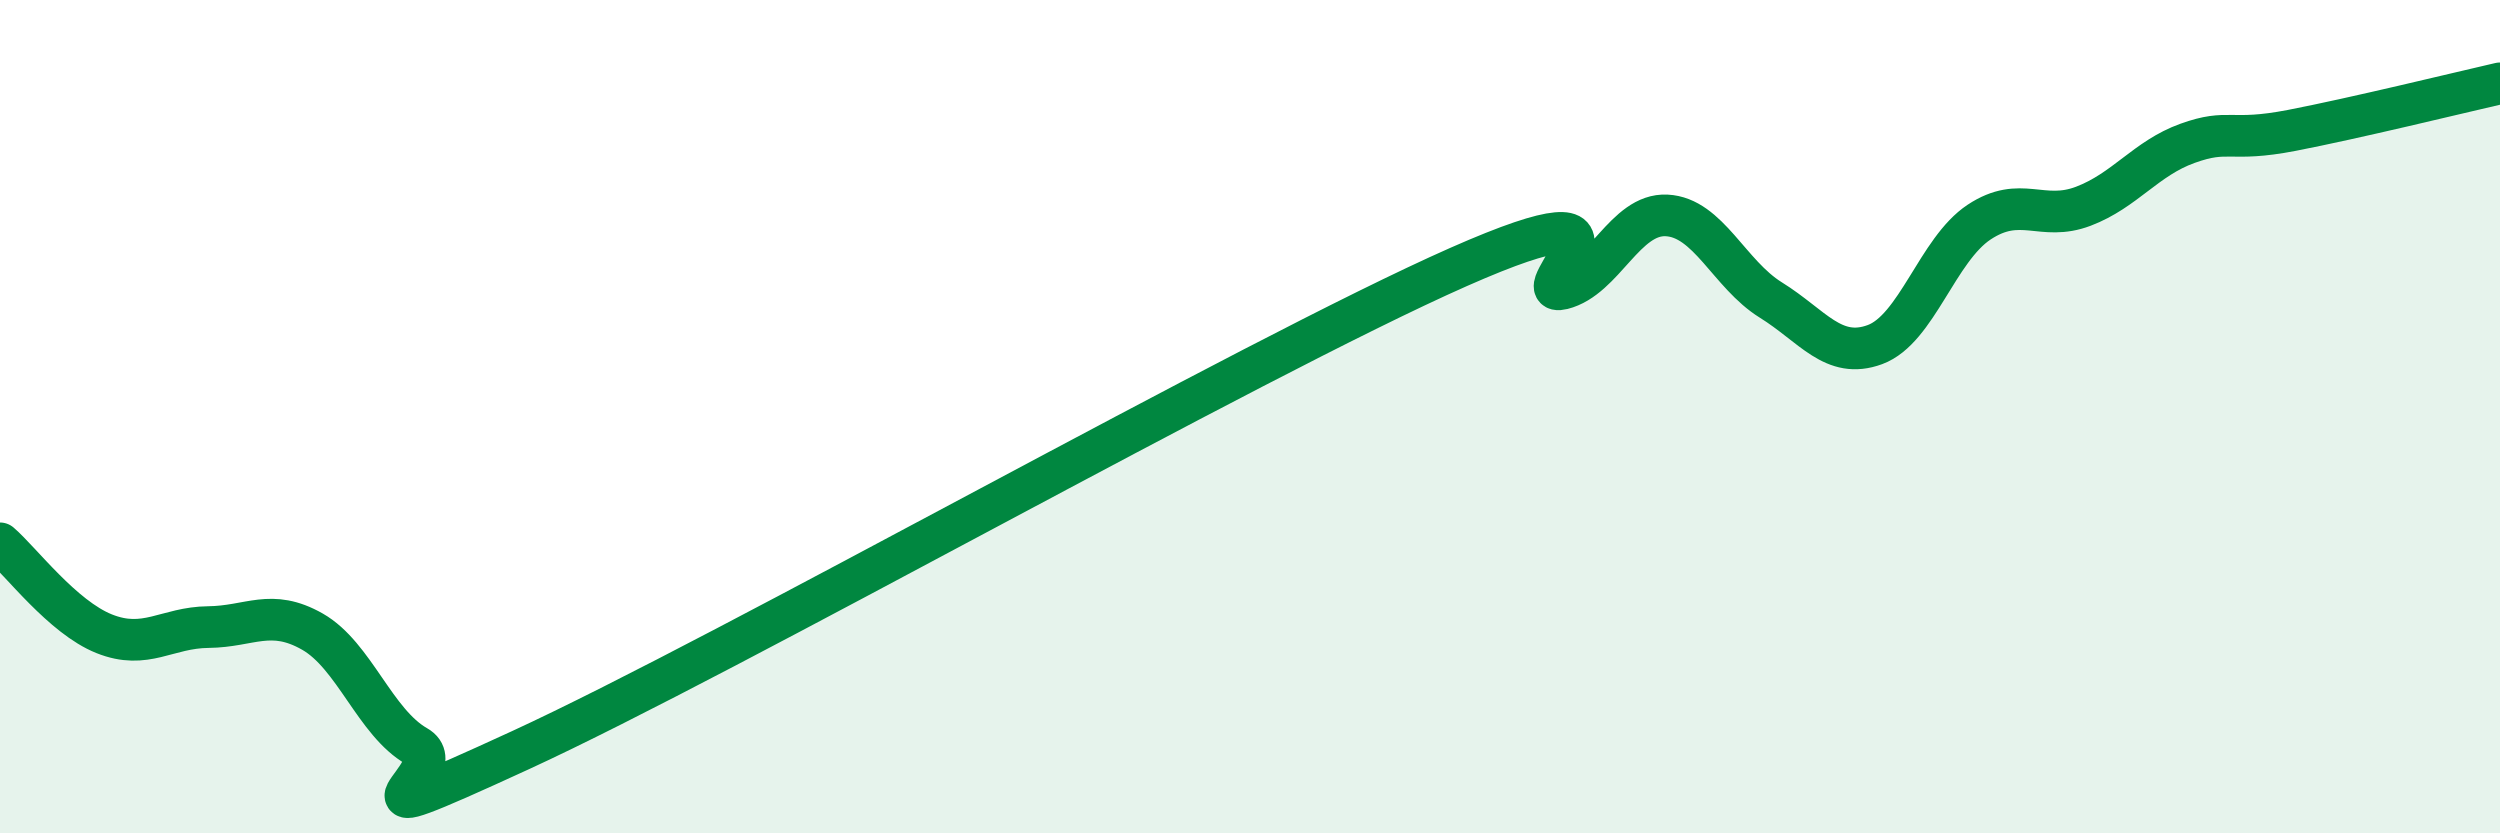
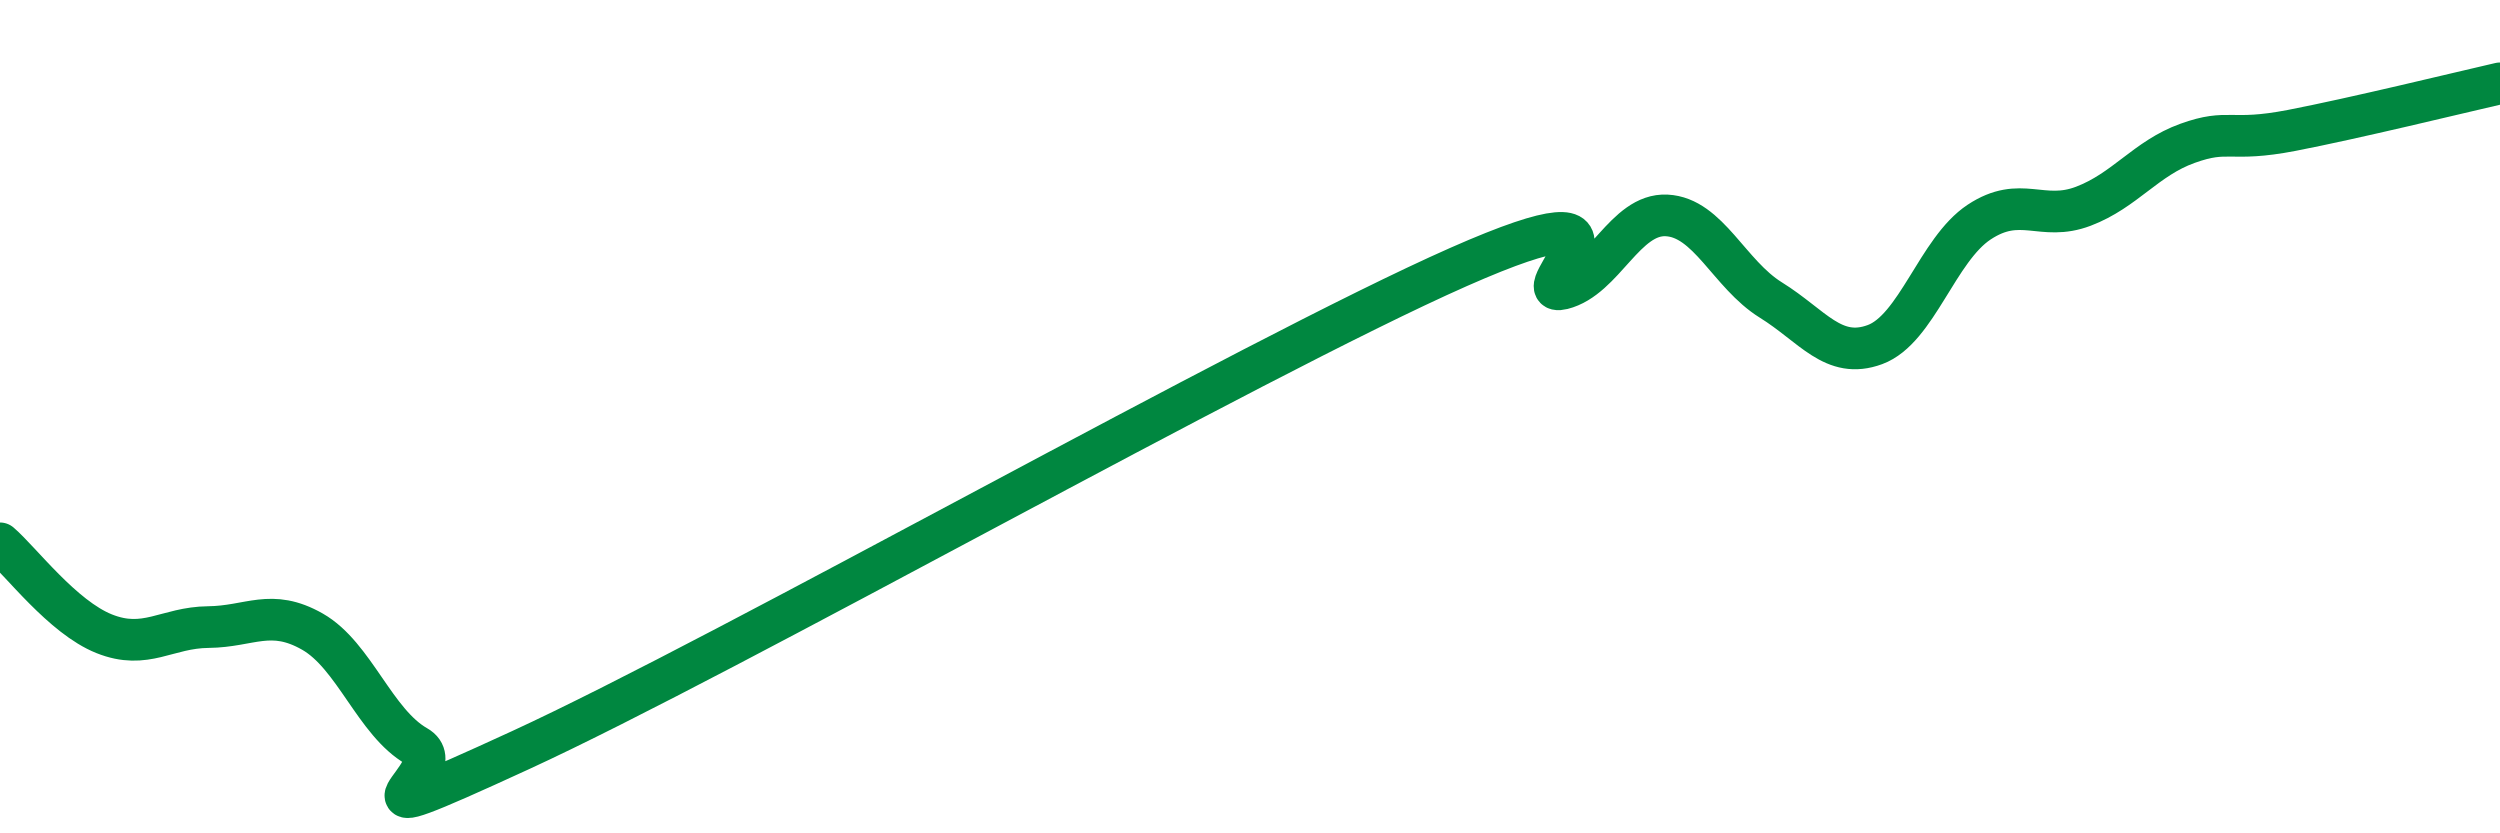
<svg xmlns="http://www.w3.org/2000/svg" width="60" height="20" viewBox="0 0 60 20">
-   <path d="M 0,13.04 C 0.5,13.47 1.5,14.81 2.5,15.21 C 3.5,15.61 4,15.06 5,15.05 C 6,15.04 6.5,14.59 7.5,15.16 C 8.5,15.73 9,17.34 10,17.91 C 11,18.48 7.5,20.3 12.5,18 C 17.5,15.7 30,8.62 35,6.41 C 40,4.2 36.5,7.18 37.5,6.93 C 38.5,6.68 39,5.12 40,5.17 C 41,5.22 41.5,6.58 42.5,7.2 C 43.5,7.82 44,8.64 45,8.27 C 46,7.9 46.5,5.99 47.5,5.33 C 48.5,4.67 49,5.33 50,4.95 C 51,4.57 51.5,3.8 52.5,3.44 C 53.5,3.08 53.5,3.42 55,3.13 C 56.5,2.84 59,2.23 60,2L60 20L0 20Z" fill="#008740" opacity="0.1" stroke-linecap="round" stroke-linejoin="round" />
  <path d="M 0,13.04 C 0.5,13.47 1.5,14.81 2.5,15.21 C 3.5,15.61 4,15.06 5,15.05 C 6,15.04 6.5,14.59 7.5,15.16 C 8.5,15.73 9,17.34 10,17.91 C 11,18.48 7.5,20.3 12.5,18 C 17.5,15.7 30,8.62 35,6.41 C 40,4.2 36.5,7.18 37.5,6.93 C 38.5,6.68 39,5.12 40,5.17 C 41,5.22 41.5,6.58 42.5,7.2 C 43.5,7.82 44,8.64 45,8.27 C 46,7.9 46.5,5.99 47.5,5.33 C 48.5,4.67 49,5.33 50,4.95 C 51,4.57 51.5,3.8 52.5,3.44 C 53.5,3.08 53.5,3.42 55,3.13 C 56.5,2.84 59,2.23 60,2" stroke="#008740" stroke-width="1" fill="none" stroke-linecap="round" stroke-linejoin="round" />
</svg>